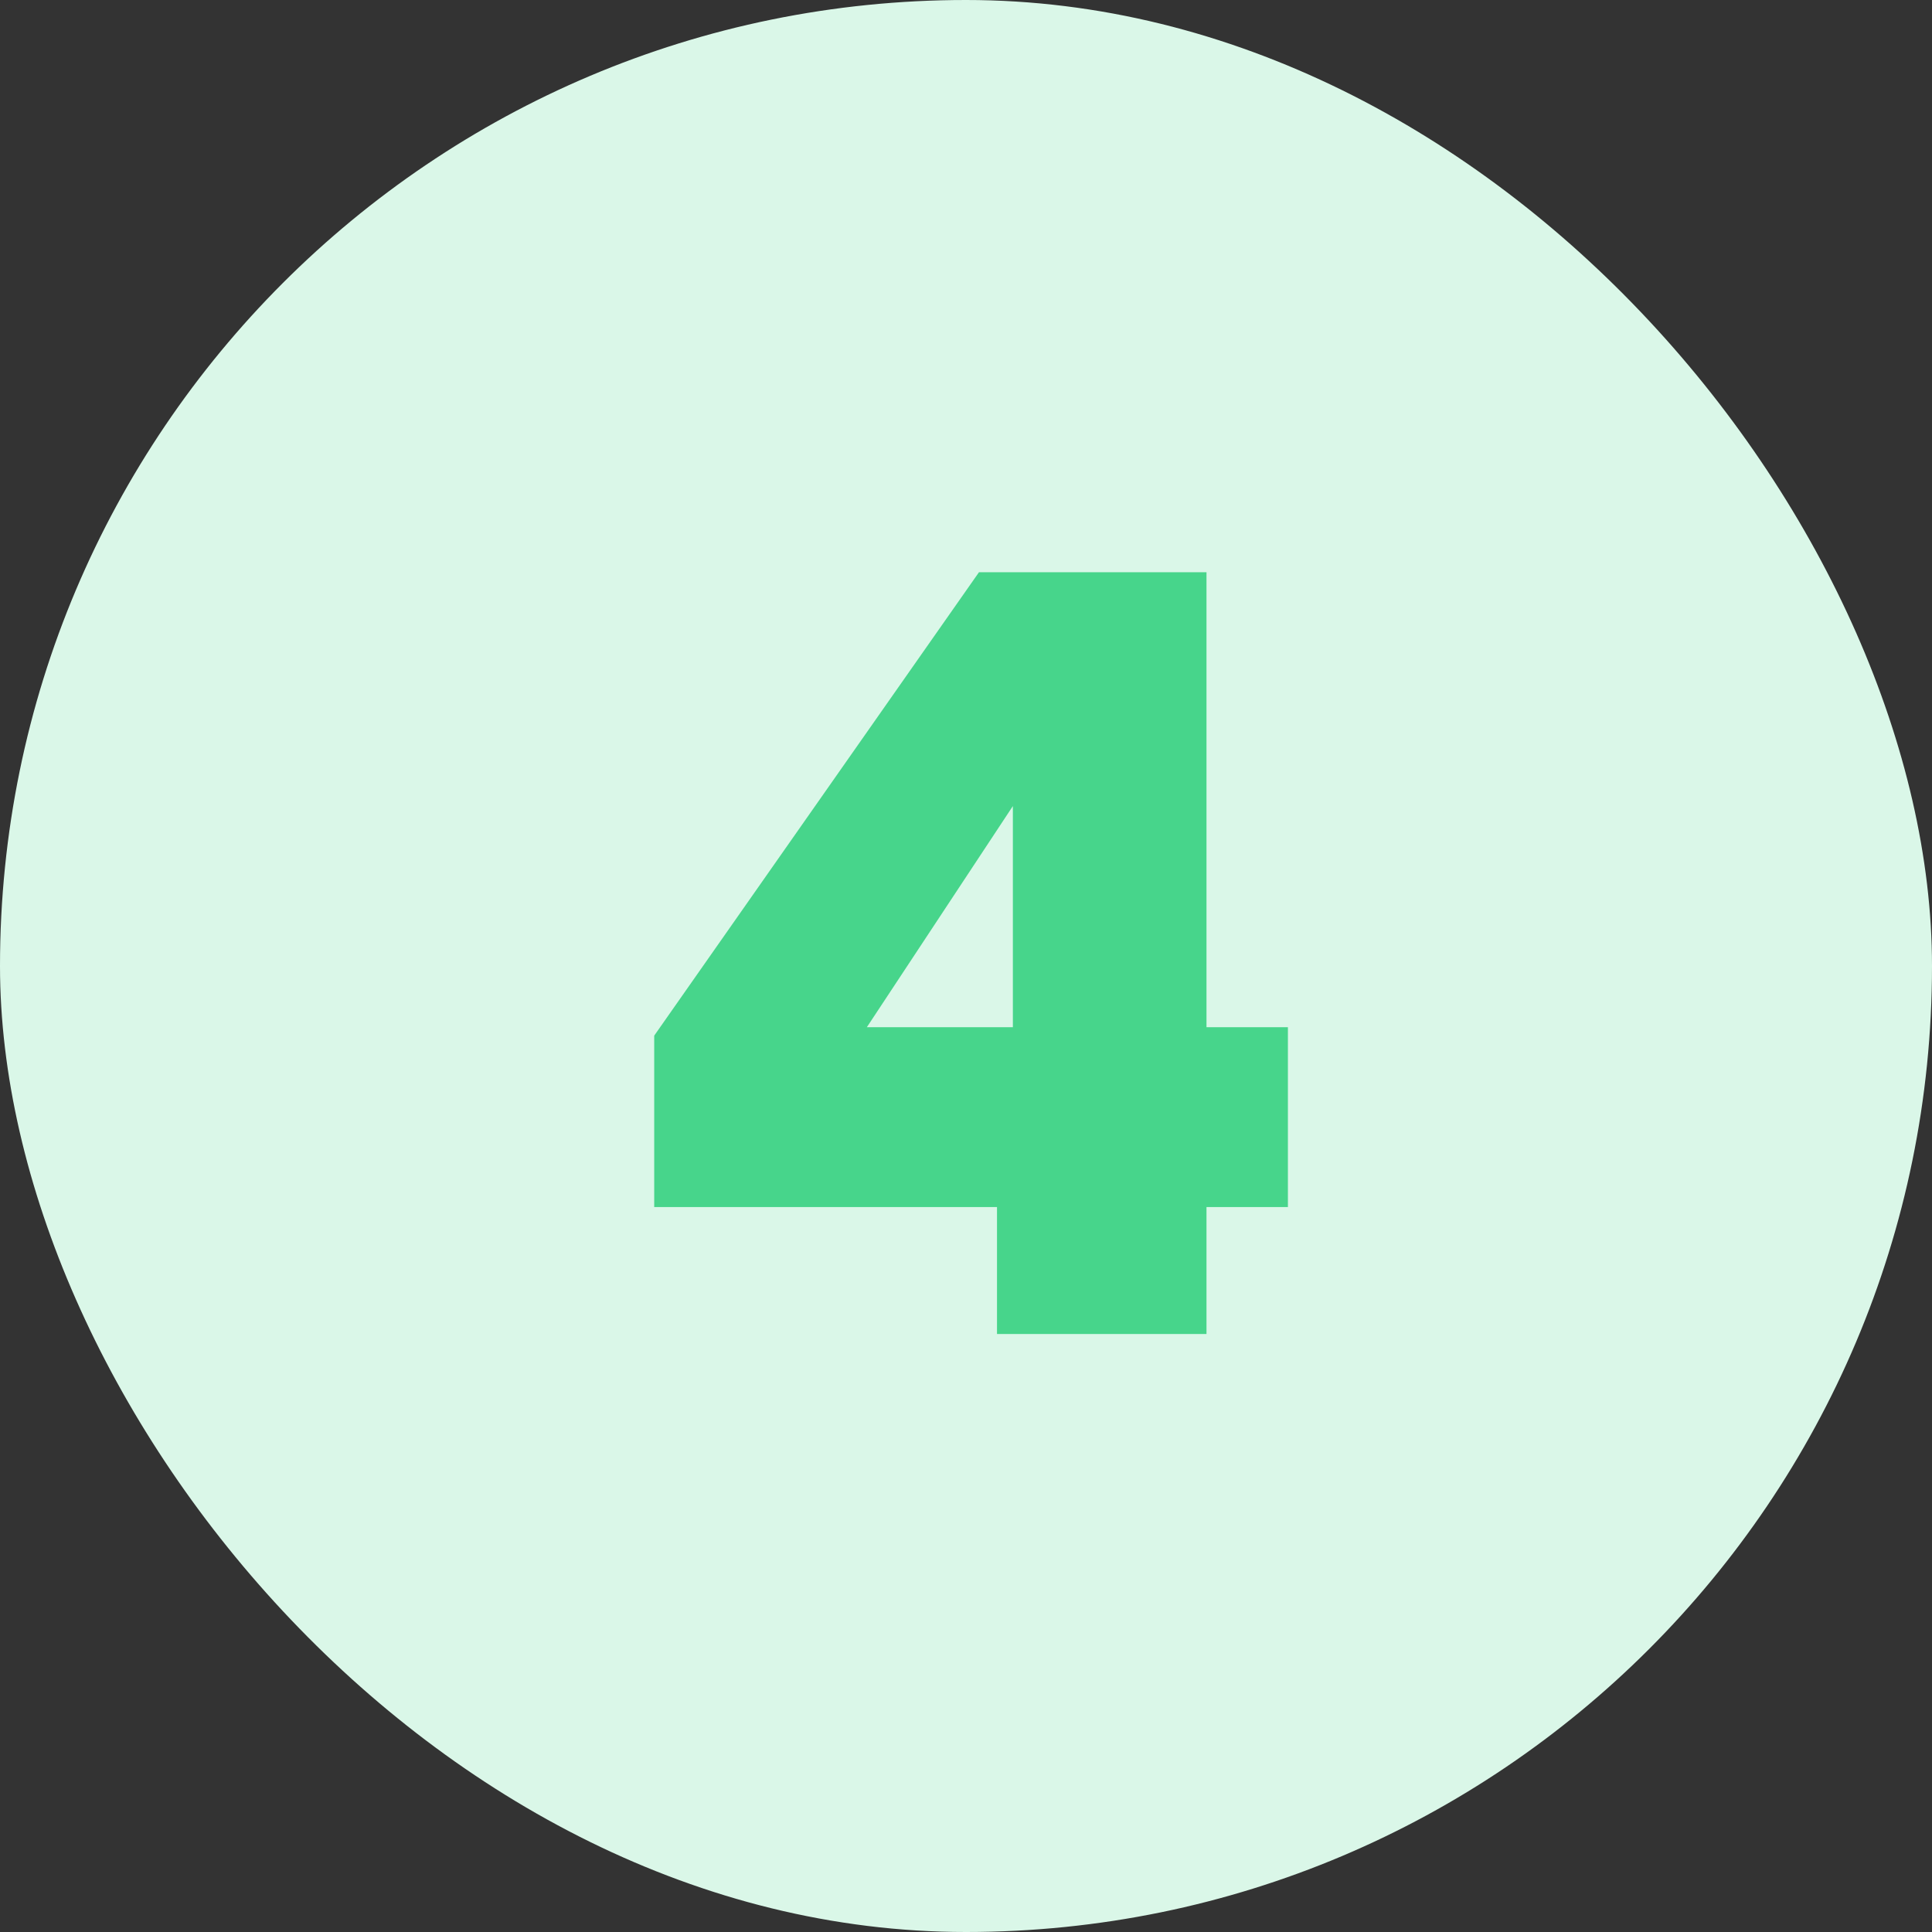
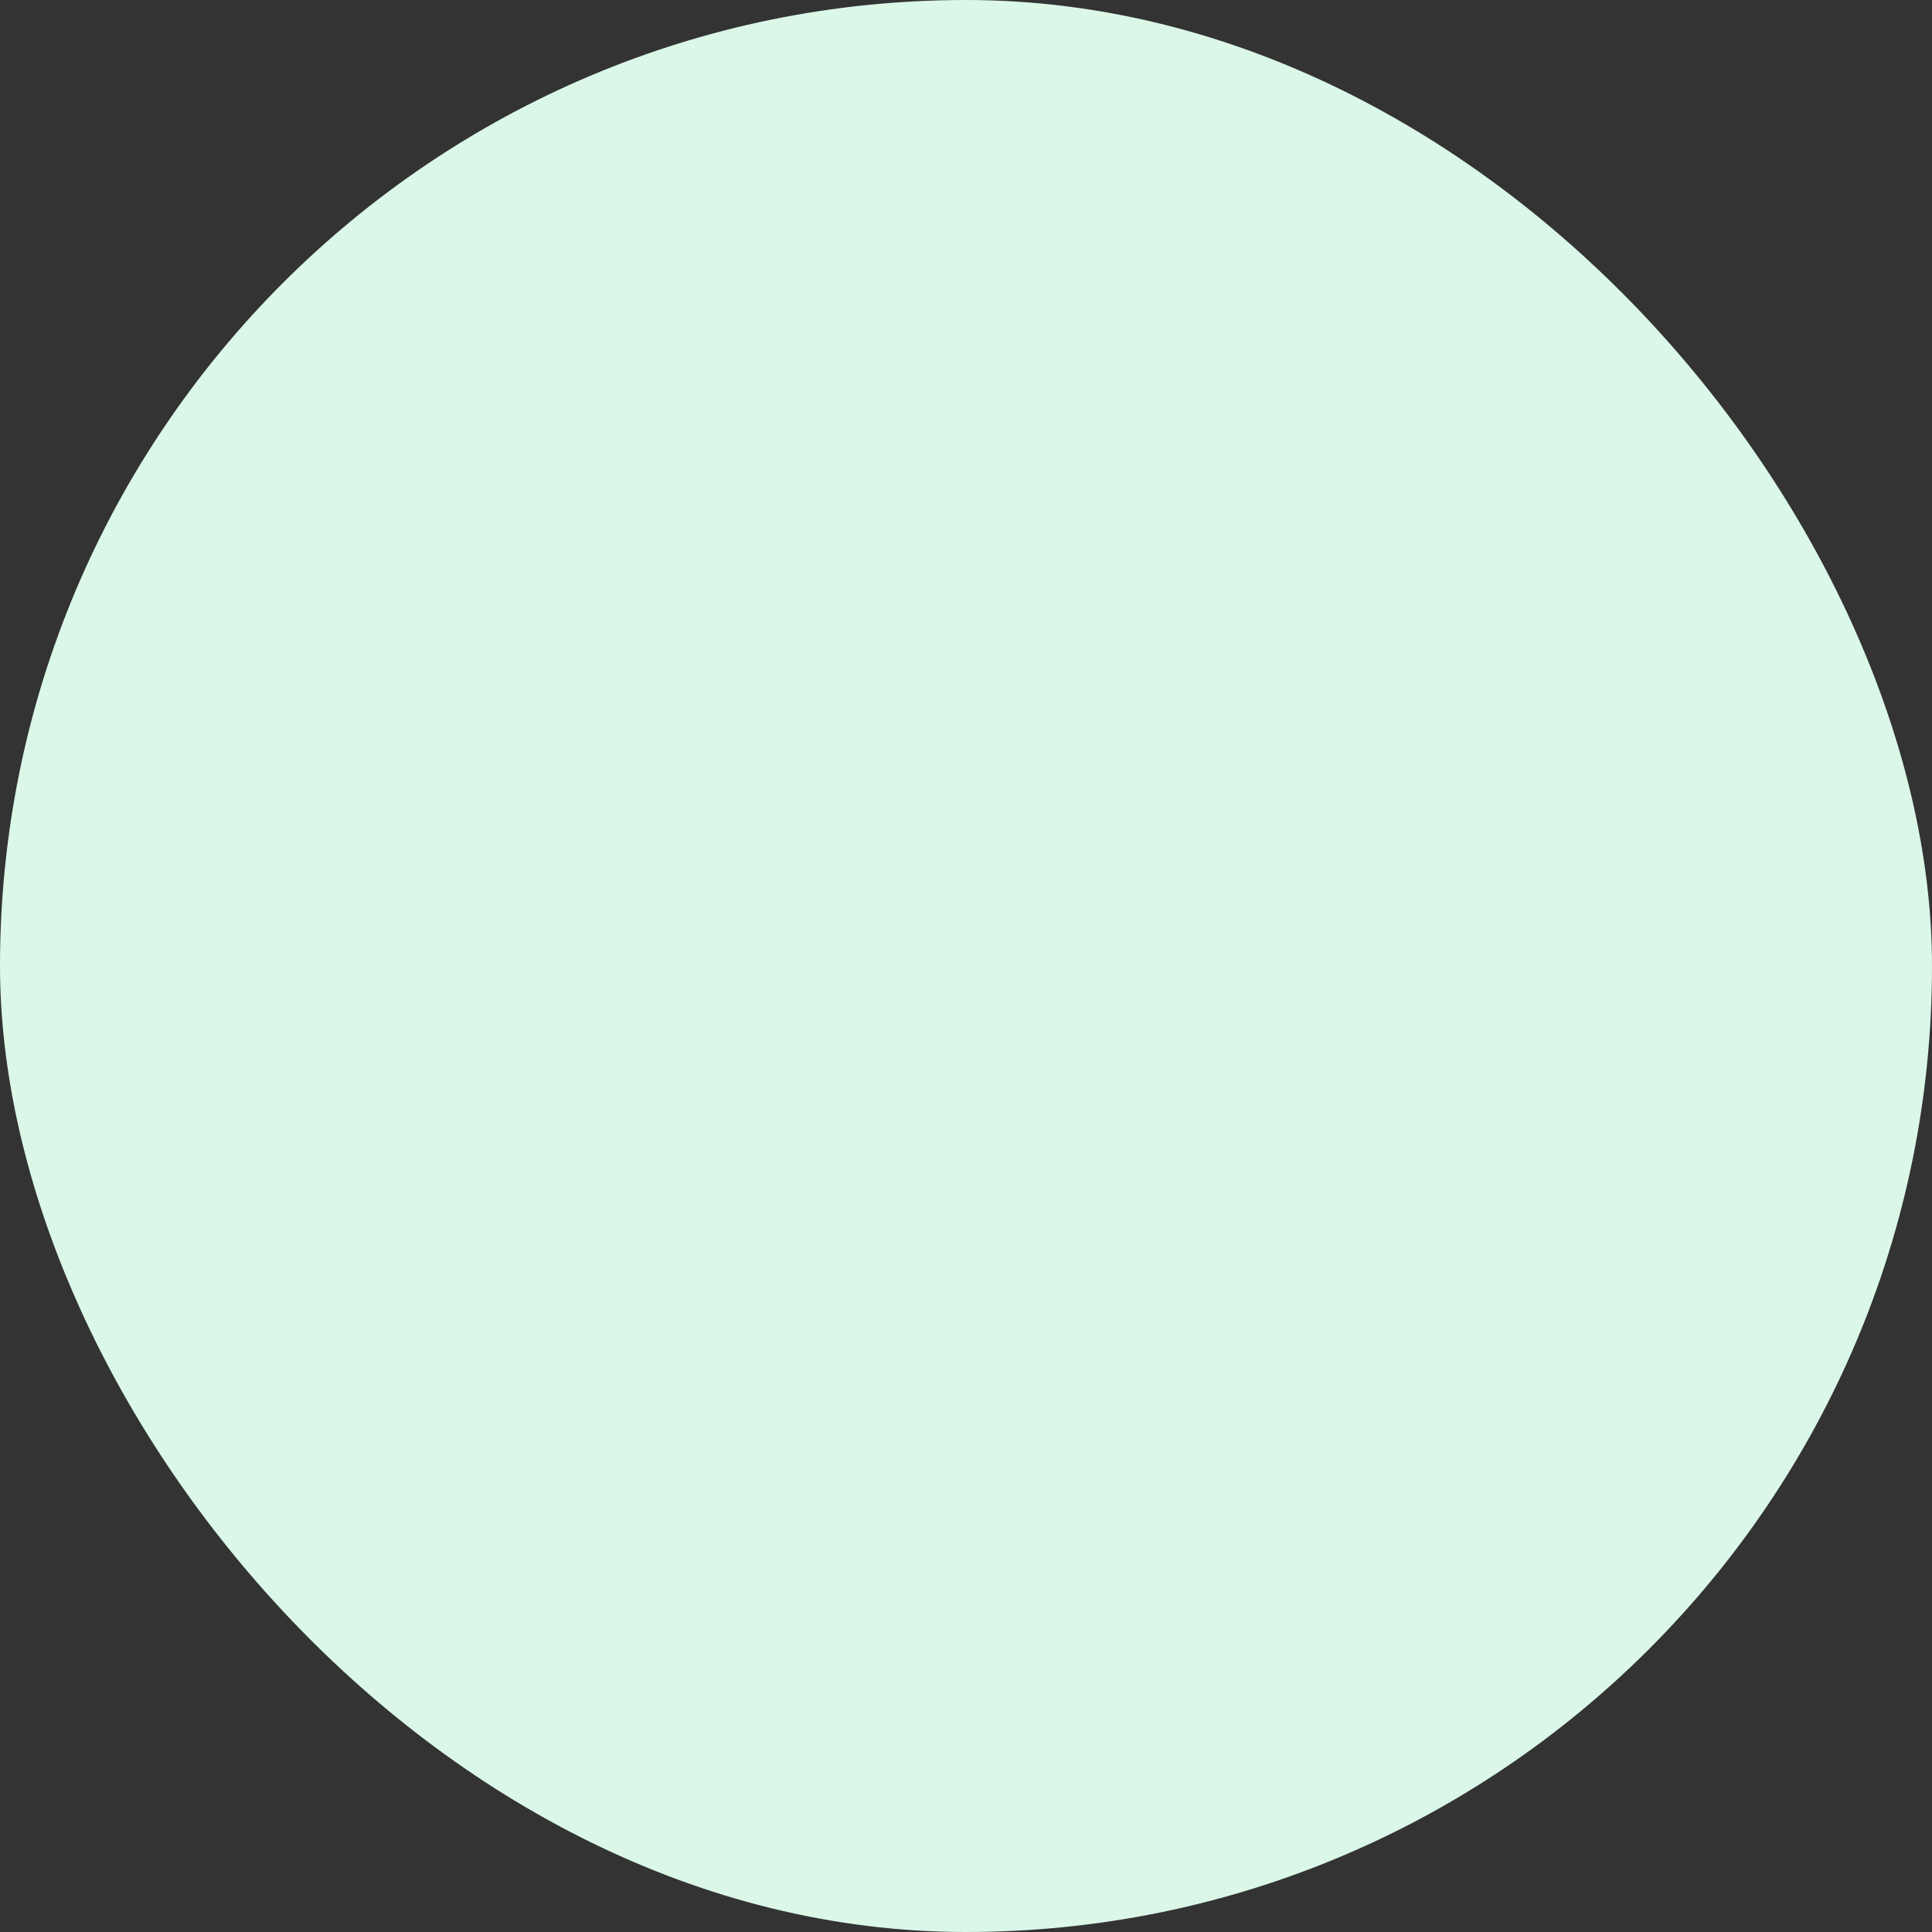
<svg xmlns="http://www.w3.org/2000/svg" width="42" height="42" fill="none">
  <rect width="100%" height="100%" fill="#333333" stroke="none" />
  <rect width="42" height="42" fill="#DAF7E8" rx="21" />
-   <path fill="#47D58B" d="M14.222 26.24v-3.726l7.06-10.074h4.946v9.89h1.77v3.91h-1.77V29h-4.554v-2.76zm7.797-8.717-3.174 4.807h3.174z" />
</svg>